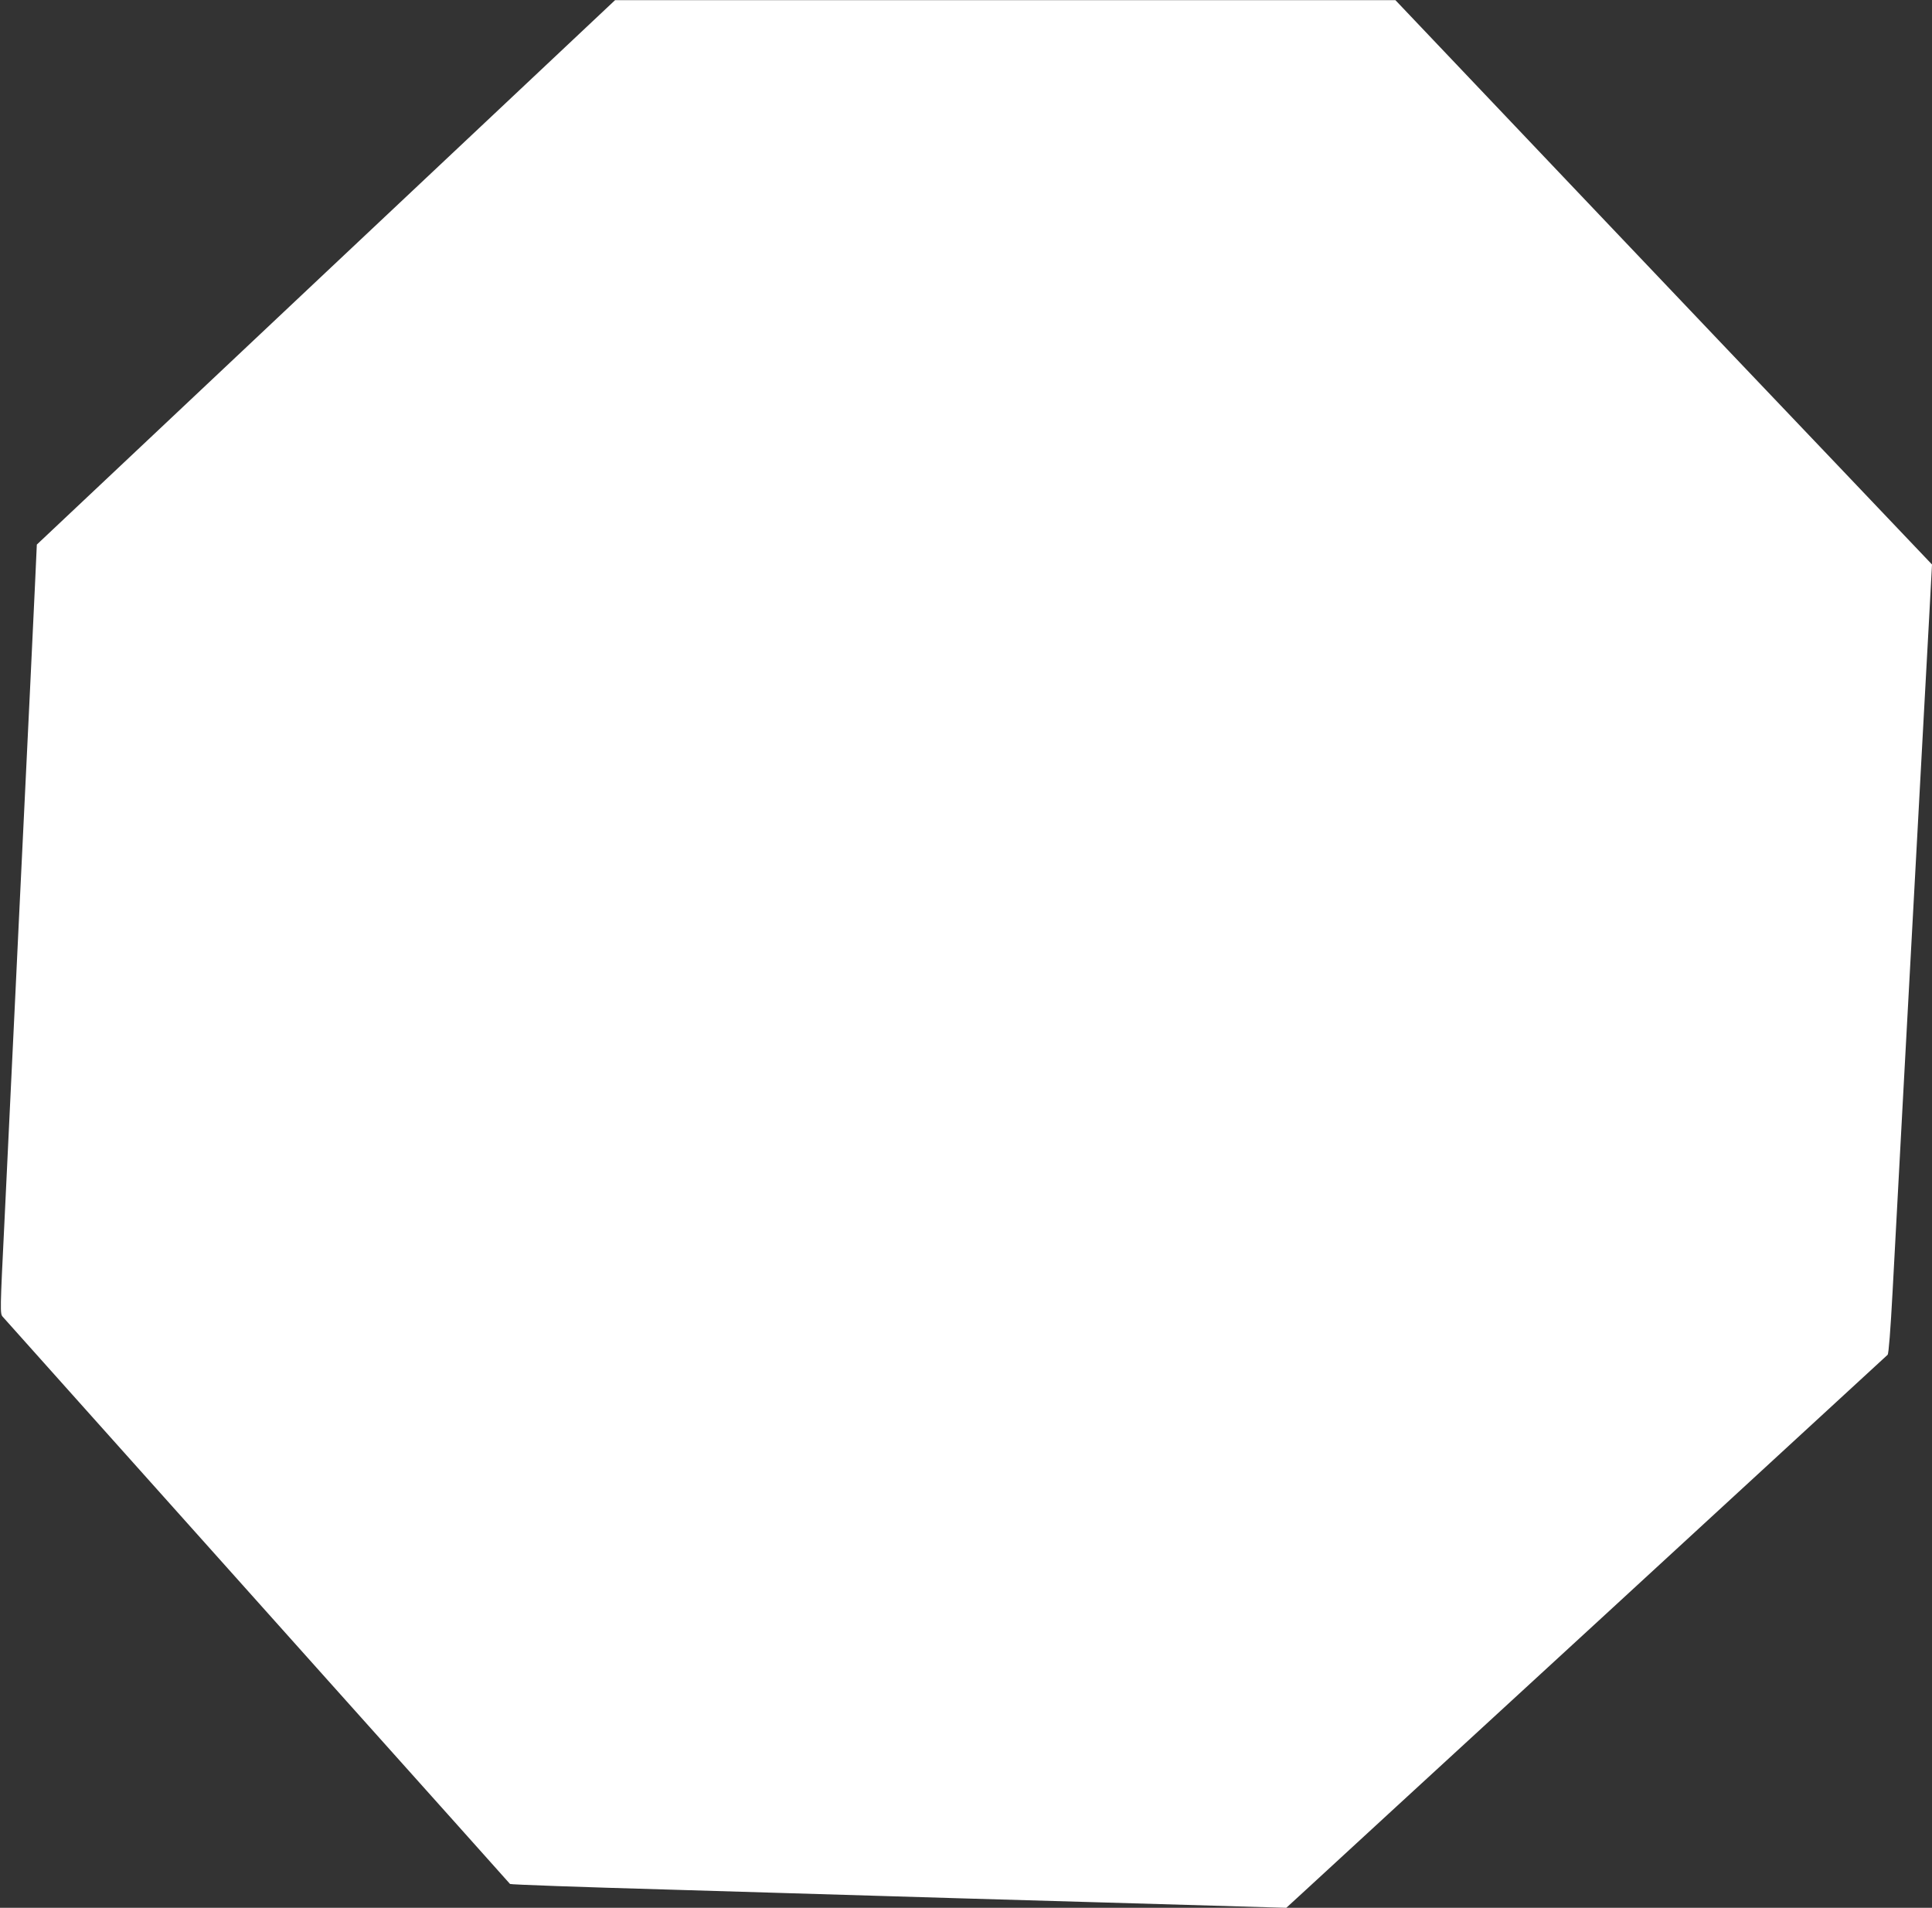
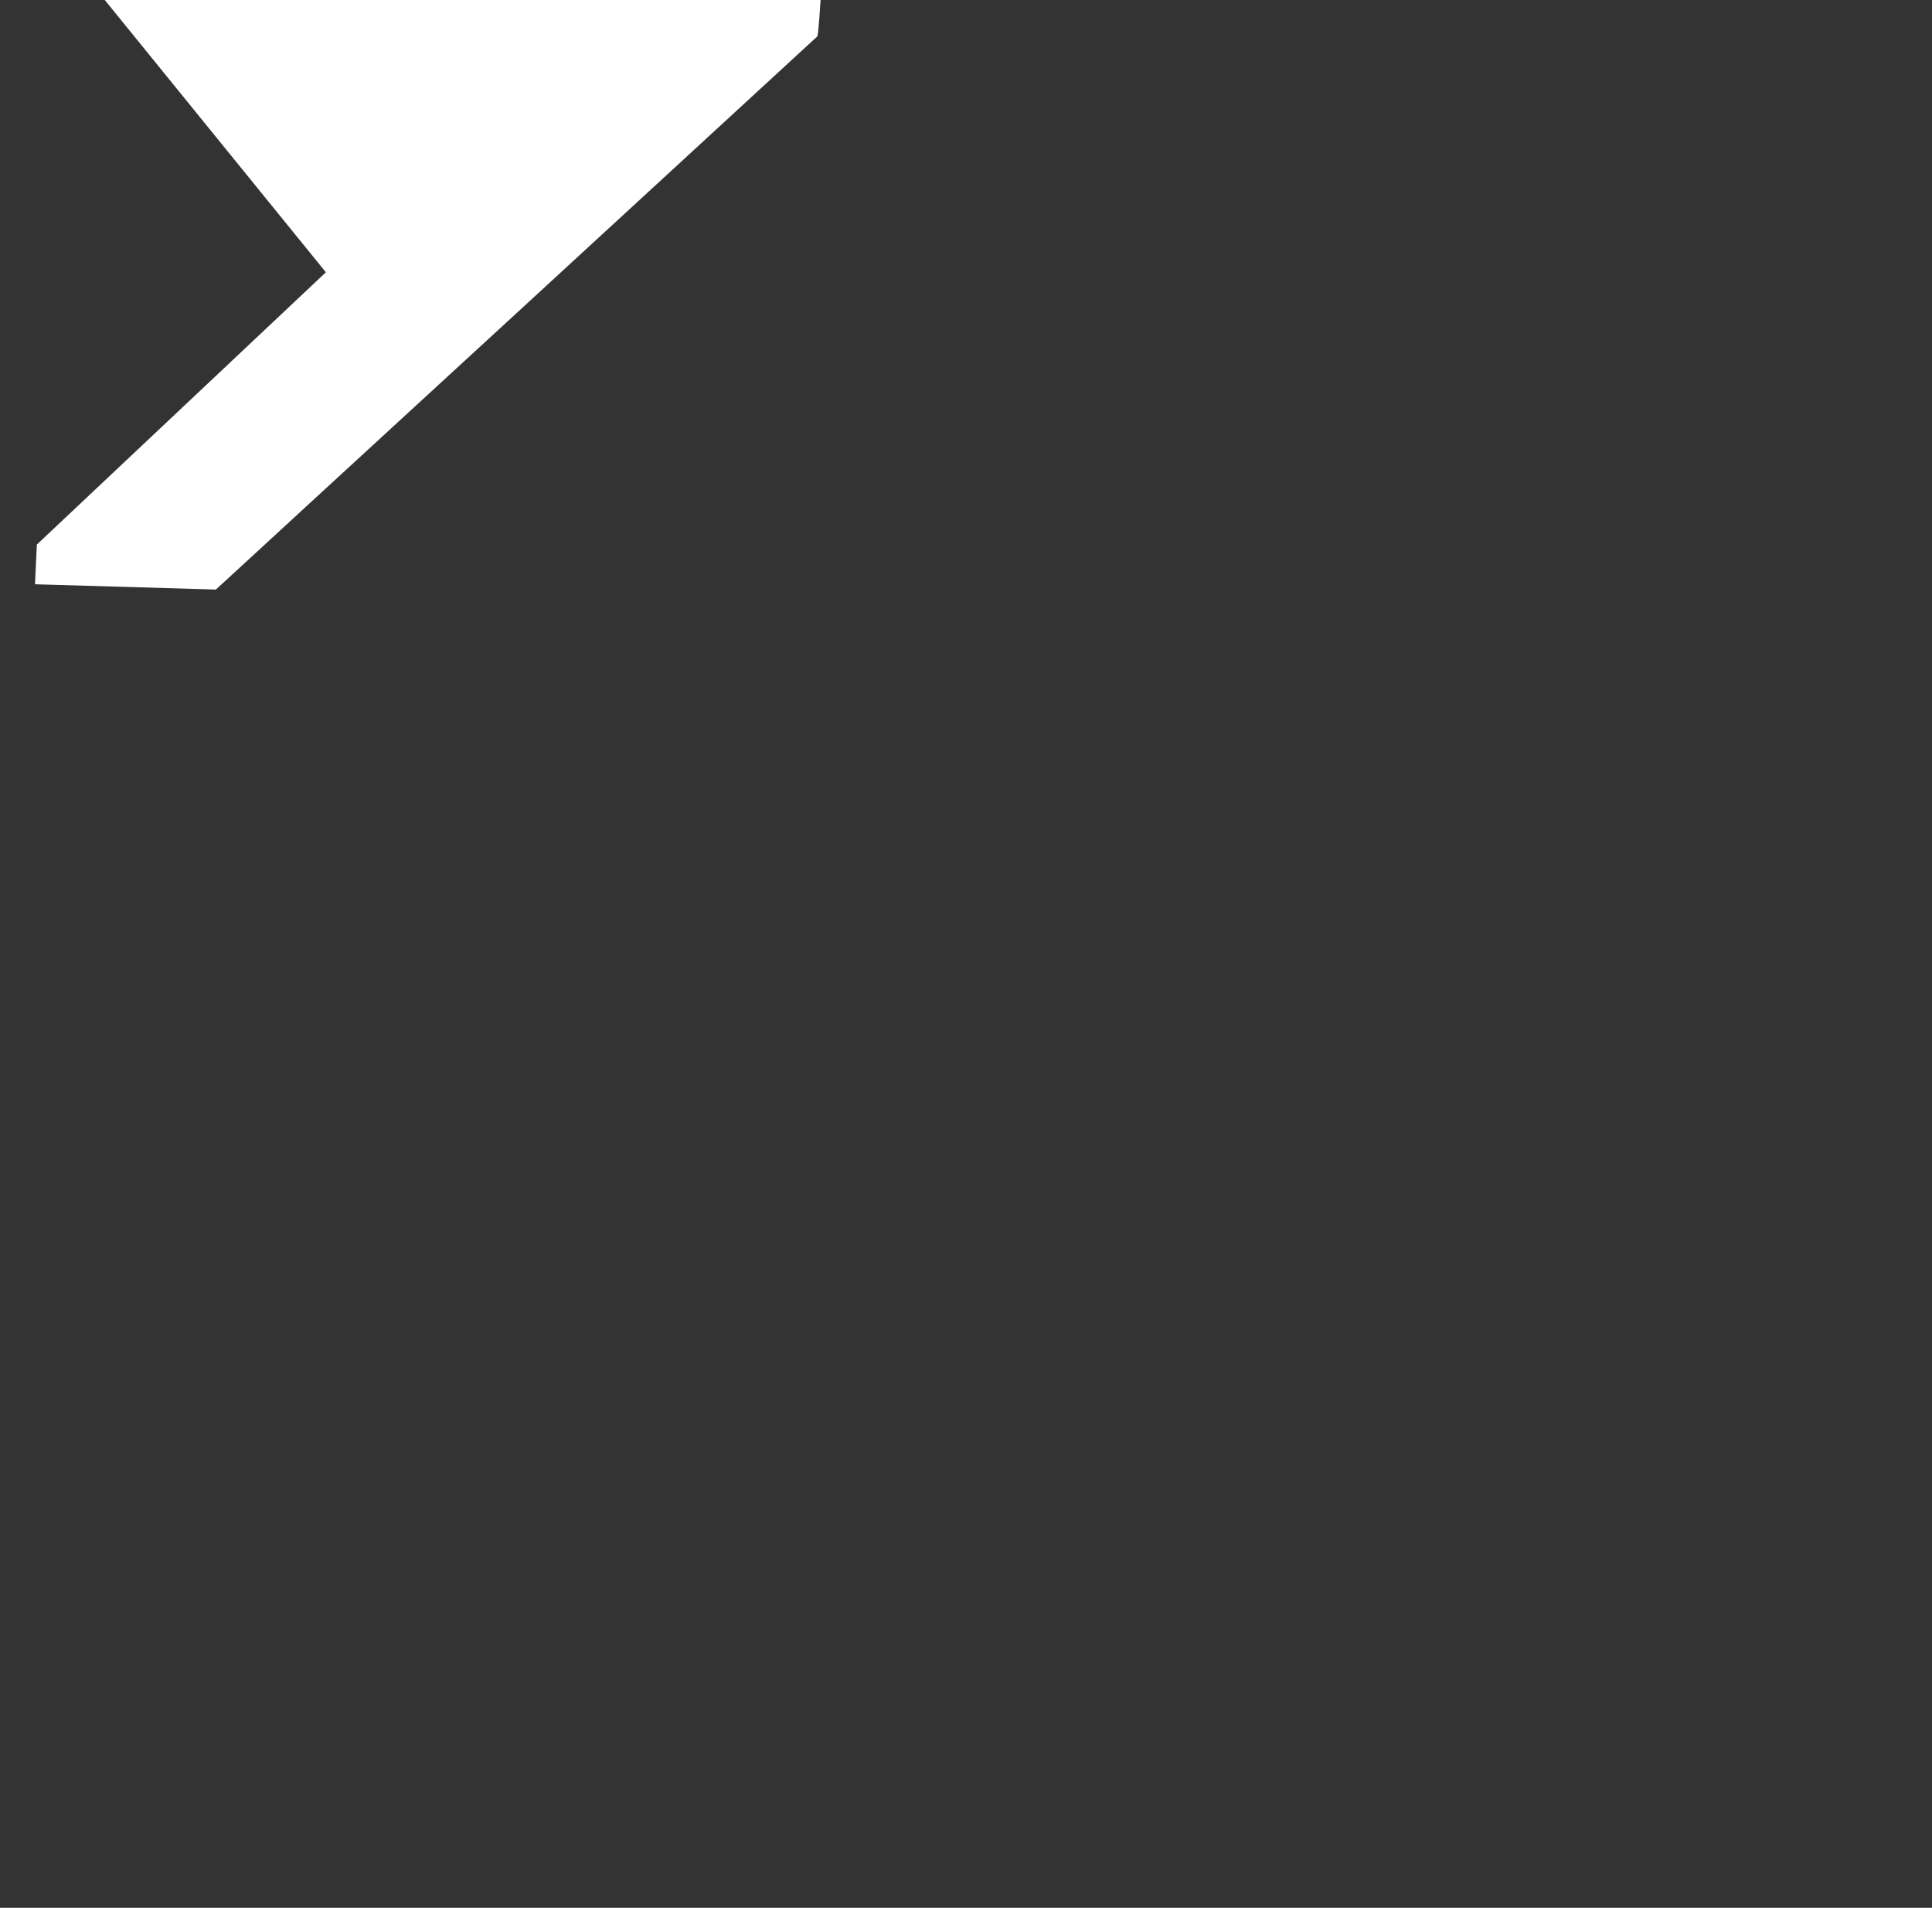
<svg xmlns="http://www.w3.org/2000/svg" version="1.0" width="1280pt" height="1264pt" viewBox="0 0 1280 1264" preserveAspectRatio="xMidYMid meet">
  <rect x="0" y="0" width="1280" height="1264" fill="#333333" stroke="none" />
  <g transform="translate(0,1264) scale(0.1,-0.1)" fill="#ffffff" stroke="none">
-     <path d="M2159 10836 l-1915 -1804 -12 -263 c-11 -241 -39 -825 -107 -2229 -13 -283 -34 -706 -45 -940 -11 -234 -34 -704 -50 -1044 -30 -605 -30 -620 -12 -640 11 -12 230 -257 488 -546 258 -289 1009 -1128 1668 -1865 660 -737 1202 -1343 1205 -1347 3 -4 472 -21 1041 -37 569 -17 1186 -35 1370 -41 184 -6 874 -26 1534 -45 l1198 -35 107 98 c58 54 952 876 1986 1826 1034 951 1885 1734 1891 1740 7 7 19 161 33 421 12 226 44 820 71 1320 27 501 68 1245 90 1655 22 410 45 824 50 920 5 96 19 343 30 547 l20 373 -622 654 c-343 359 -1143 1201 -1778 1869 l-1155 1216 -2585 0 -2585 0 -1916 -1803z" />
+     <path d="M2159 10836 l-1915 -1804 -12 -263 l1198 -35 107 98 c58 54 952 876 1986 1826 1034 951 1885 1734 1891 1740 7 7 19 161 33 421 12 226 44 820 71 1320 27 501 68 1245 90 1655 22 410 45 824 50 920 5 96 19 343 30 547 l20 373 -622 654 c-343 359 -1143 1201 -1778 1869 l-1155 1216 -2585 0 -2585 0 -1916 -1803z" />
  </g>
</svg>